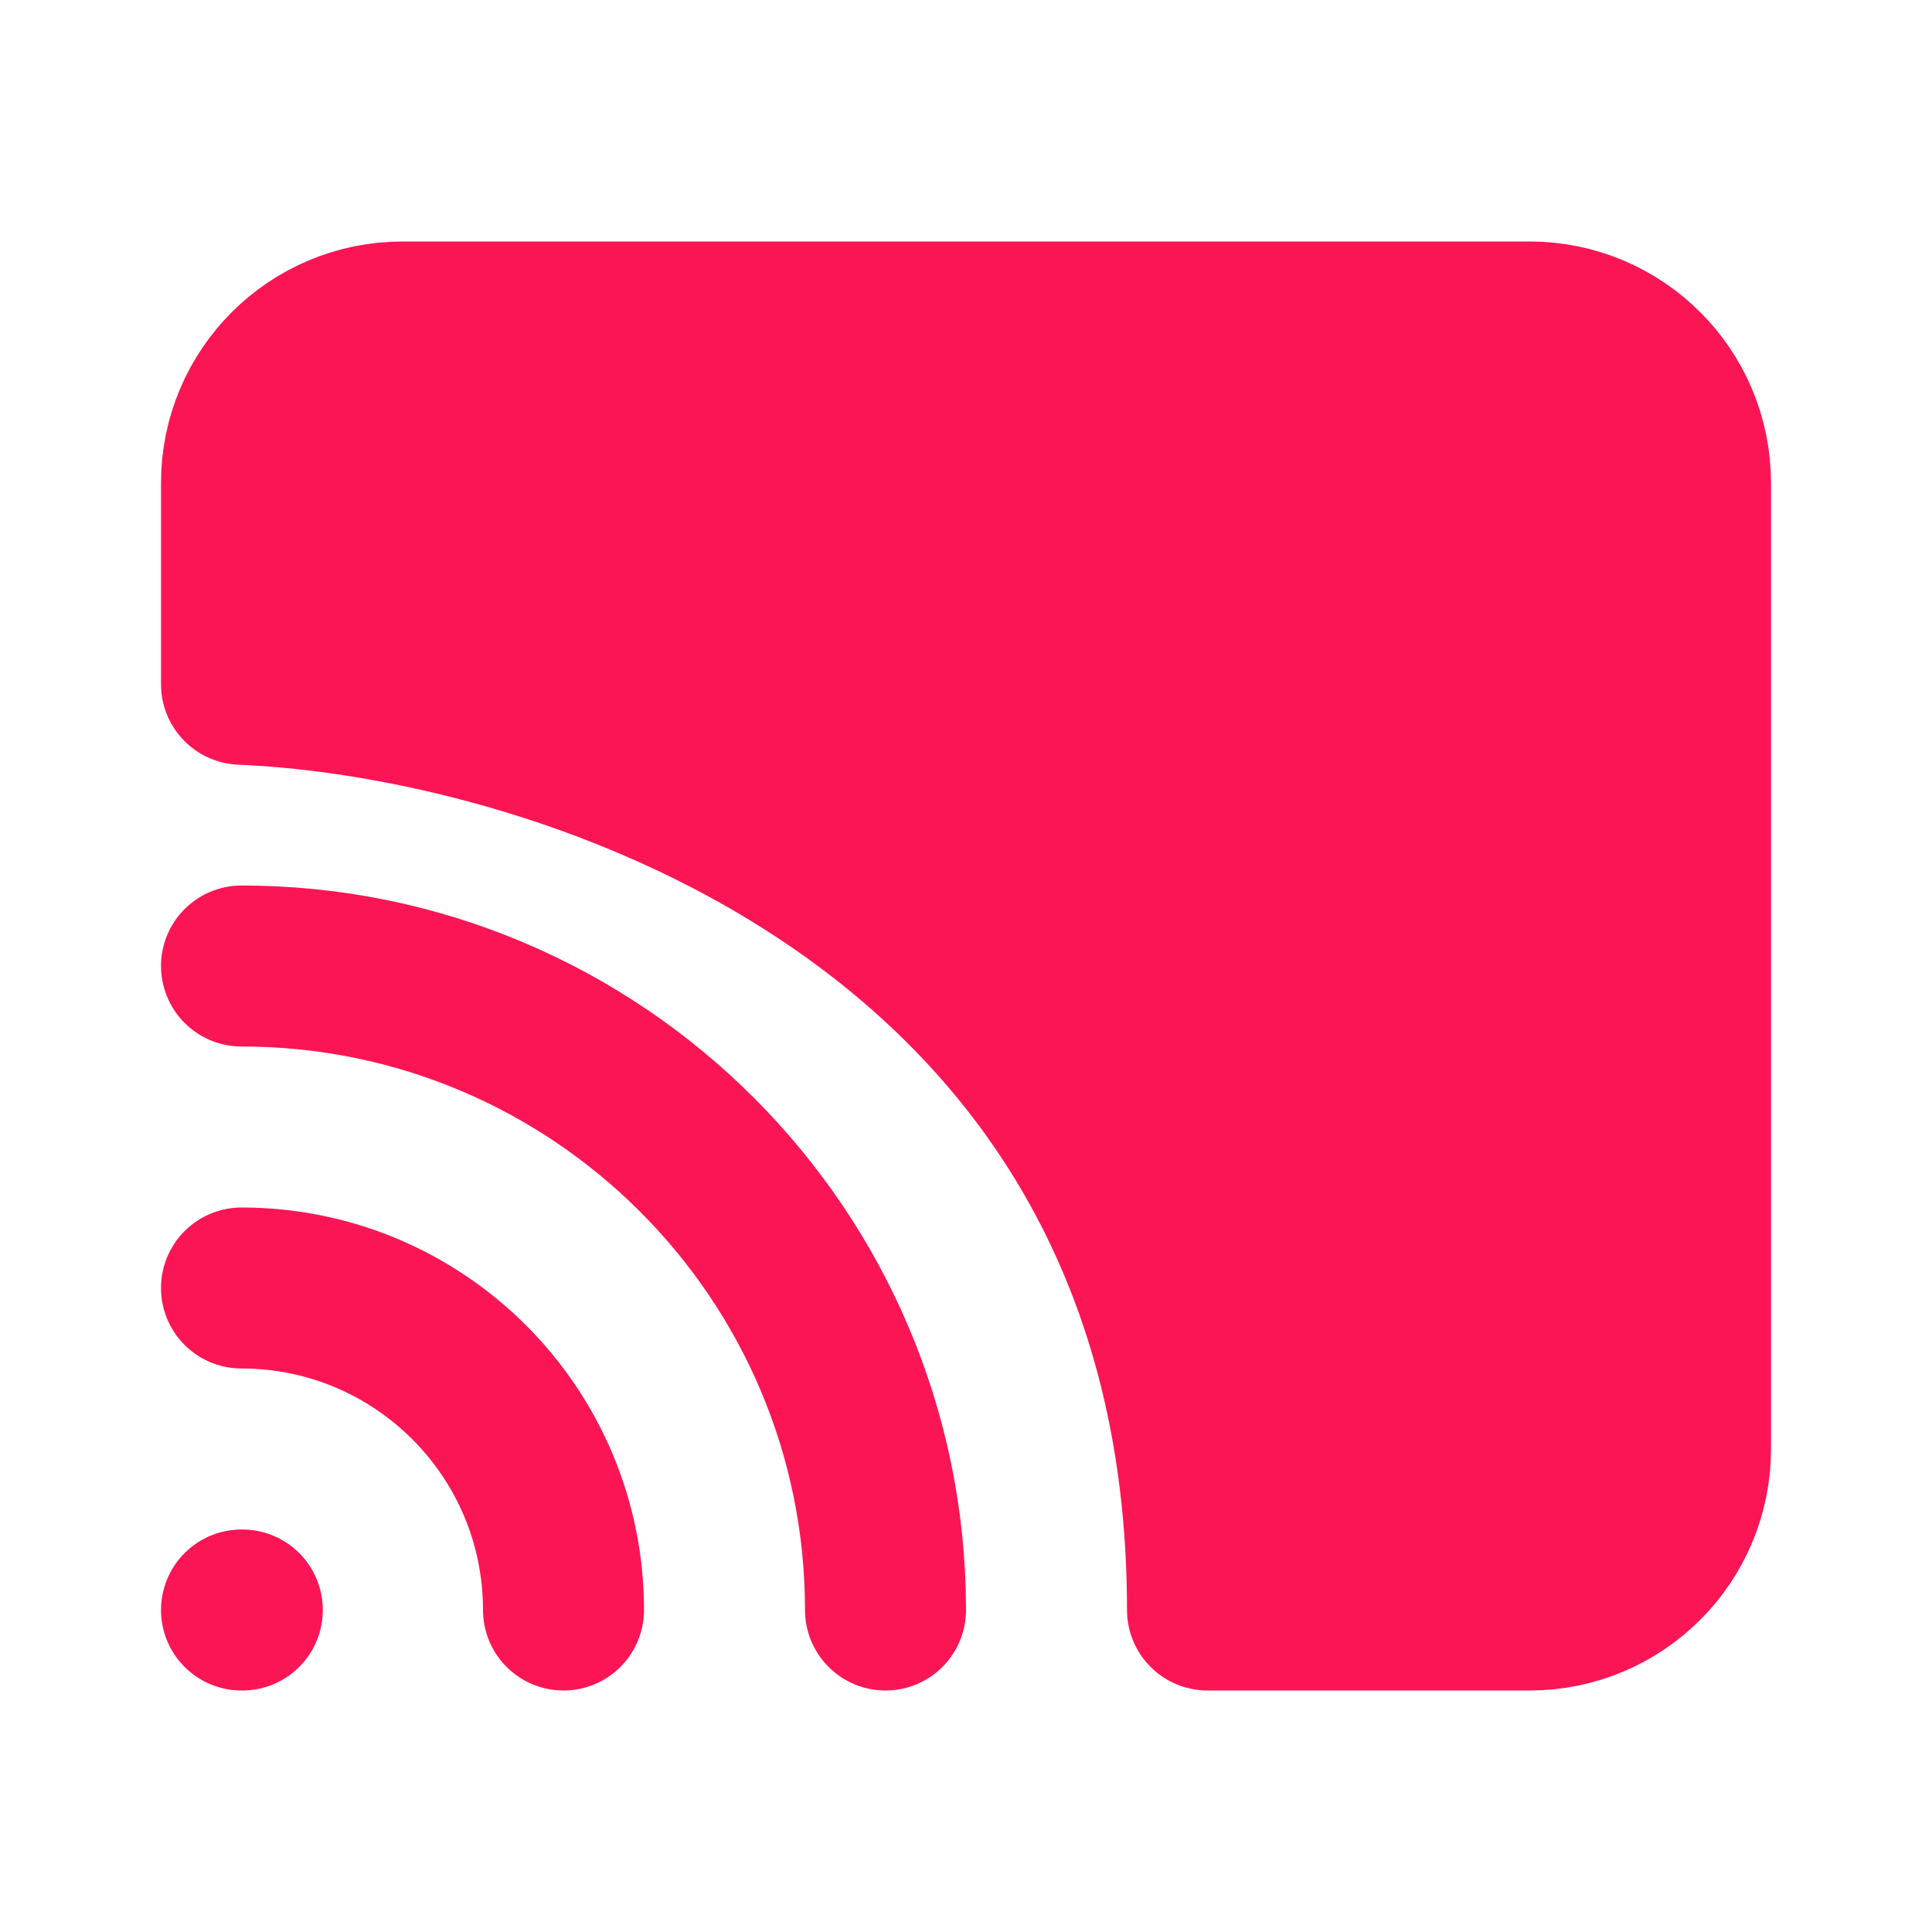
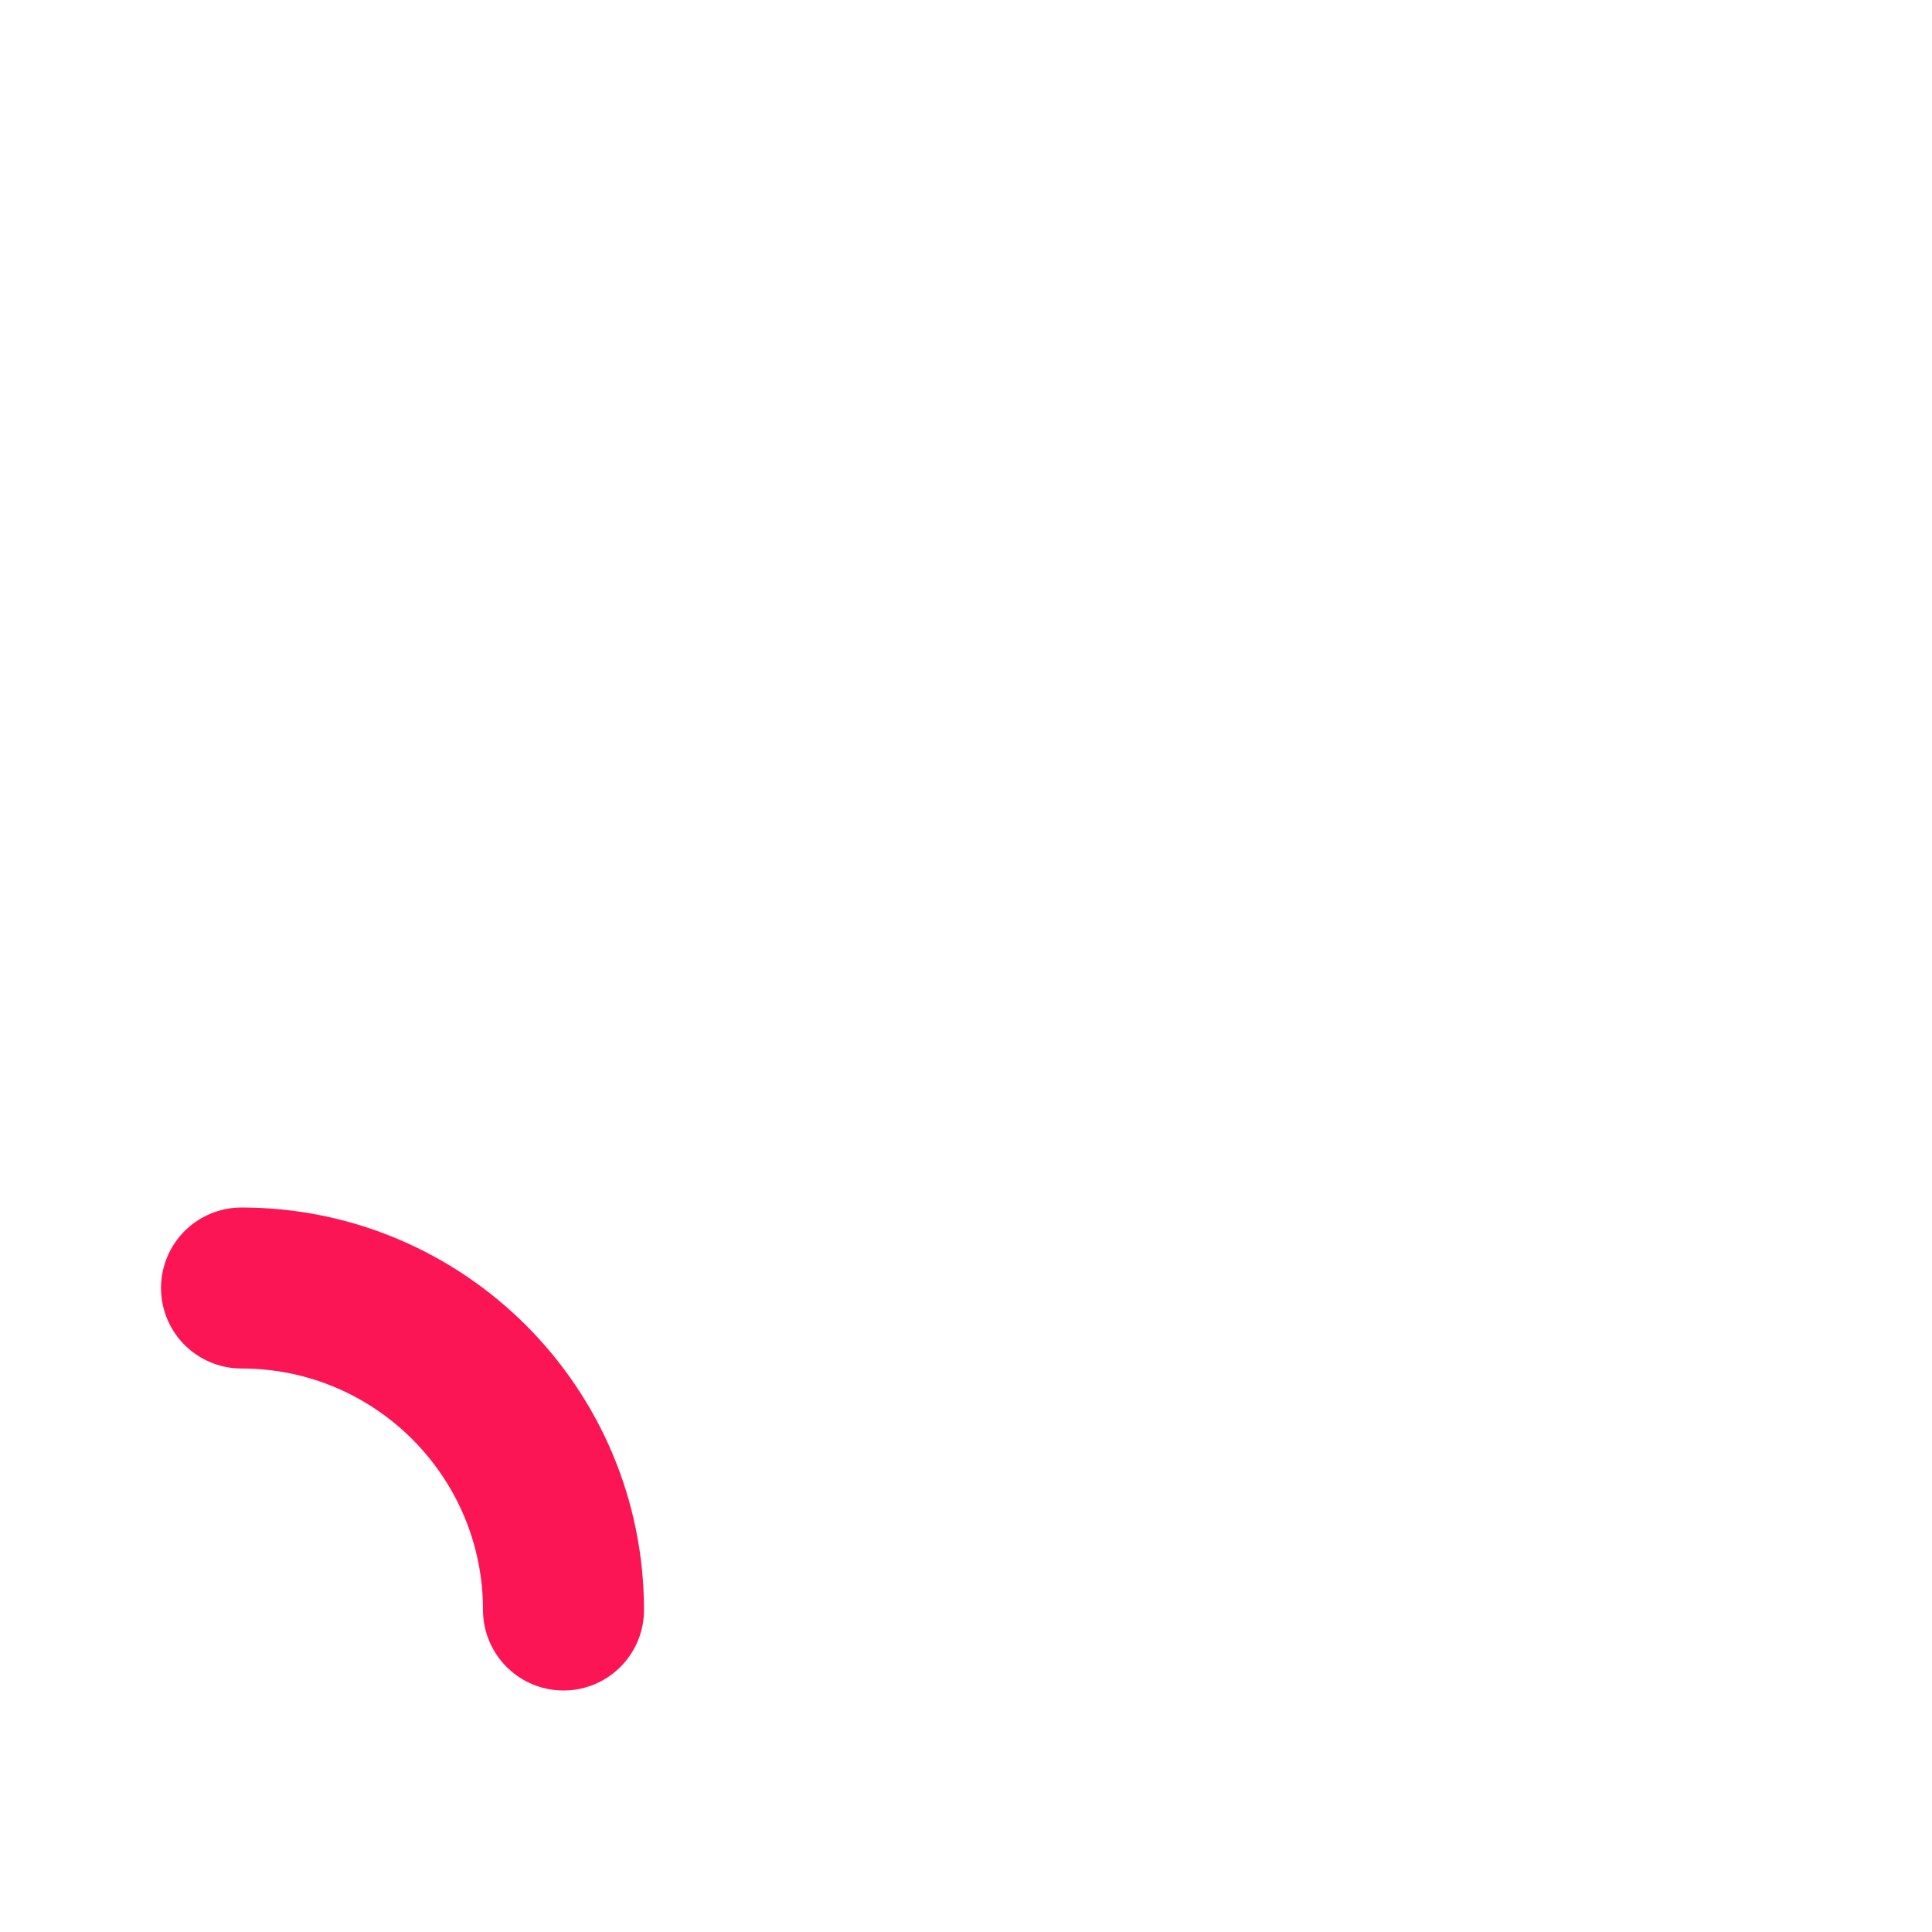
<svg xmlns="http://www.w3.org/2000/svg" width="24" height="24" viewBox="0 0 24 24" fill="none">
-   <path d="M3 20H3.01" stroke="#FC1555" stroke-width="2" stroke-linecap="round" stroke-linejoin="round" />
  <path d="M7 20C7 17.791 5.209 16 3 16" stroke="#FC1555" stroke-width="2" stroke-linecap="round" stroke-linejoin="round" />
-   <path d="M11 20C11 15.582 7.418 12 3 12" stroke="#FC1555" stroke-width="2" stroke-linecap="round" stroke-linejoin="round" />
-   <path d="M19 4H5C3.895 4 3 4.895 3 6V8.5C7 8.667 15 11.2 15 20H19C20.105 20 21 19.105 21 18V6C21 4.895 20.105 4 19 4Z" fill="#FC1555" stroke="#FC1555" stroke-width="2" stroke-linecap="round" stroke-linejoin="round" />
</svg>